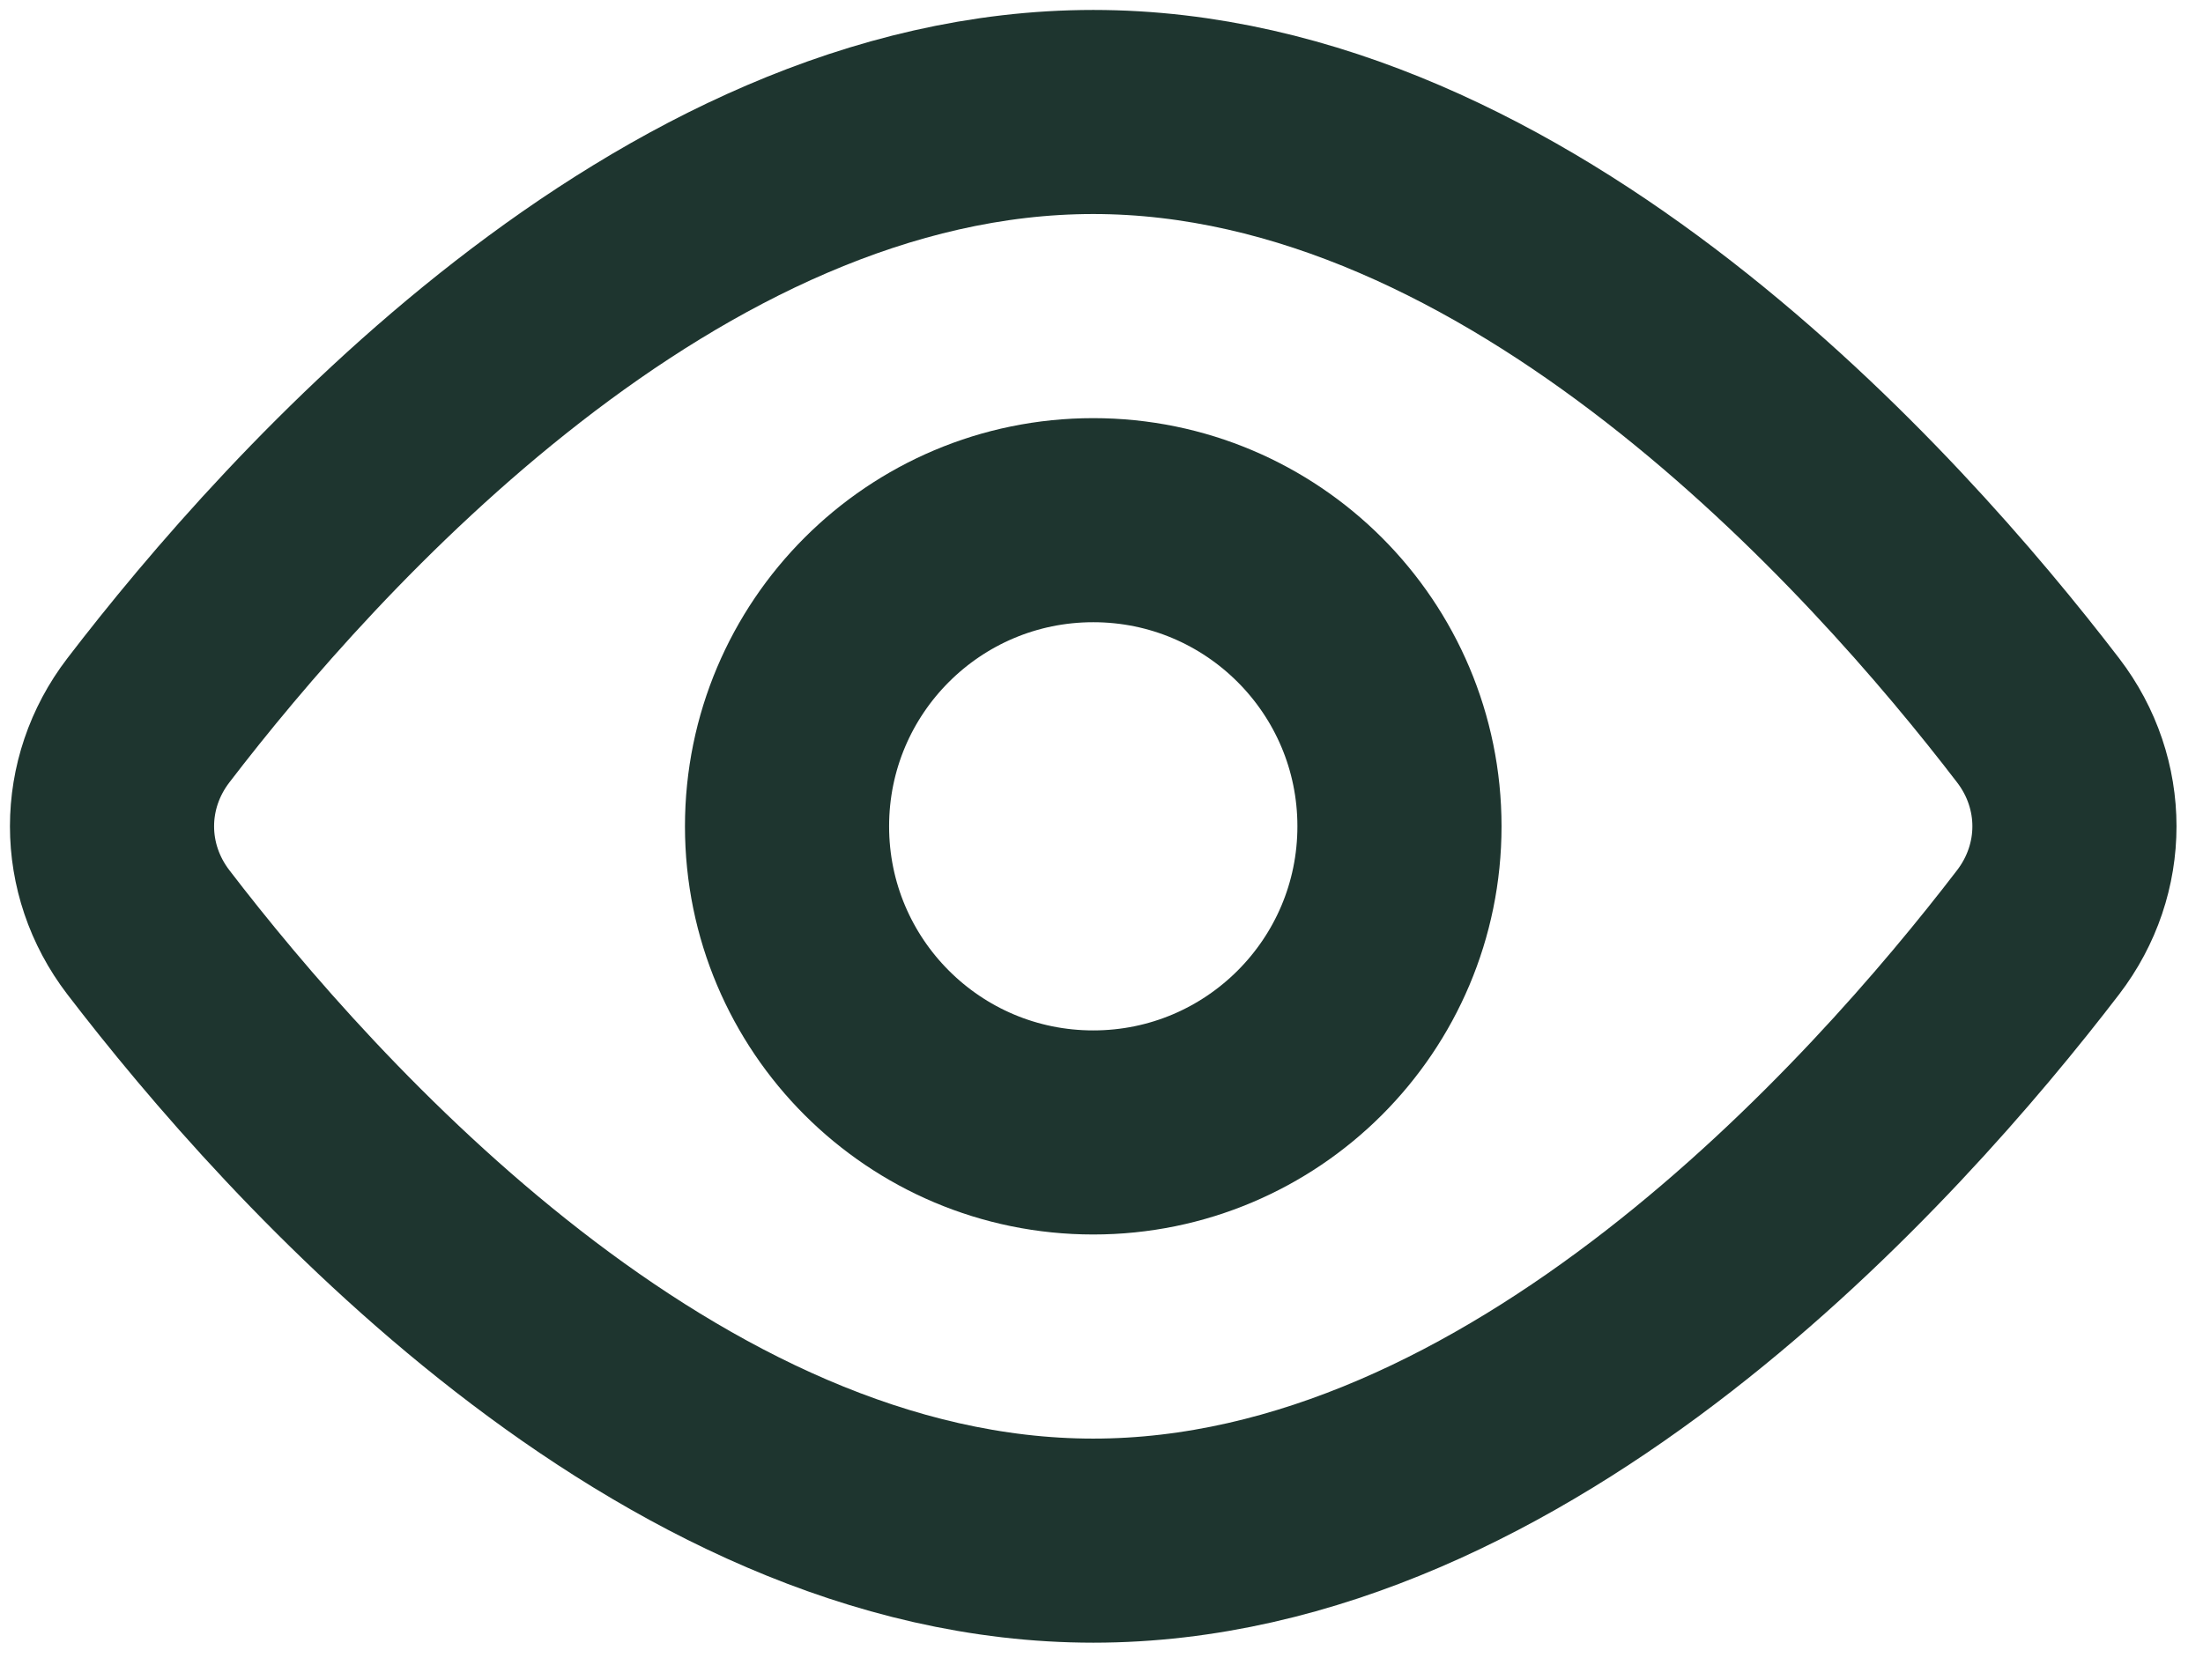
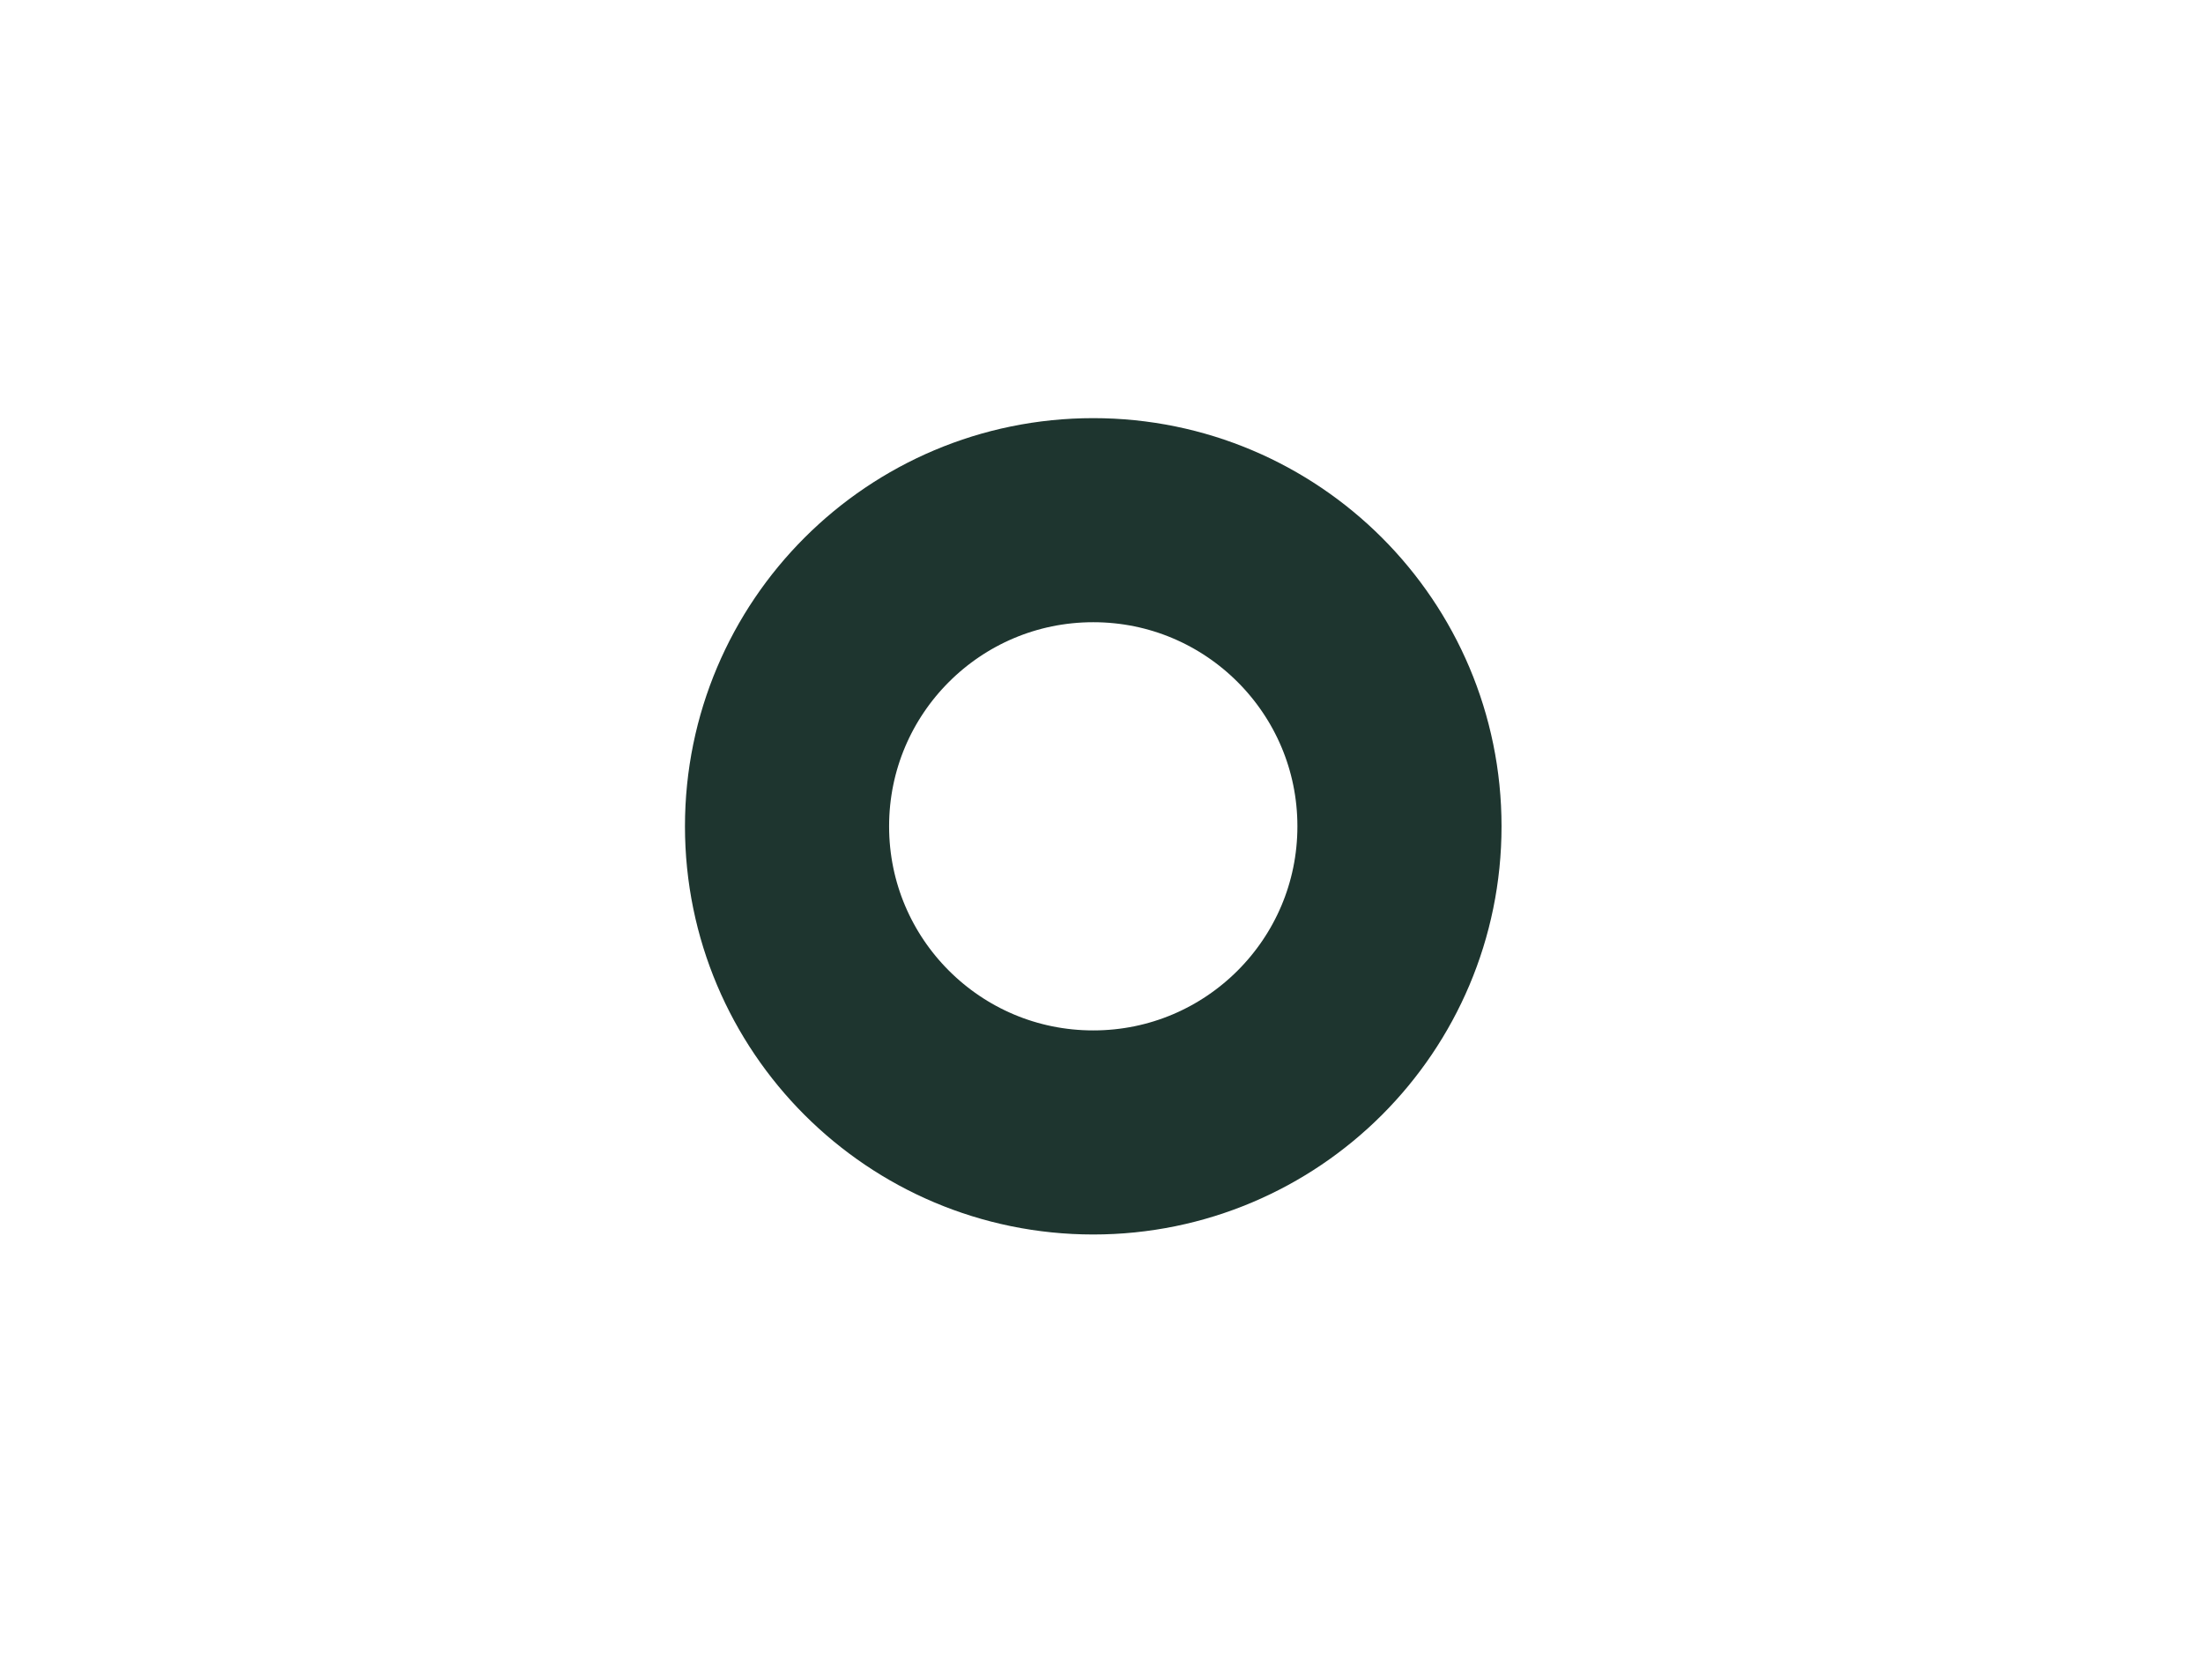
<svg xmlns="http://www.w3.org/2000/svg" width="59" height="45" viewBox="0 0 59 45" fill="none">
-   <path d="M54.585 19.299C55.881 20.991 55.881 23.28 54.585 24.973C50.503 30.301 40.711 41.272 29.279 41.272C17.847 41.272 8.054 30.301 3.972 24.973C2.676 23.28 2.676 20.991 3.972 19.299C8.054 13.971 17.847 3 29.279 3C40.711 3 50.503 13.971 54.585 19.299Z" stroke="#1E352F" stroke-width="5.467" stroke-linecap="round" stroke-linejoin="round" />
  <path d="M29.279 30.337C33.808 30.337 37.48 26.665 37.48 22.136C37.48 17.607 33.808 13.935 29.279 13.935C24.749 13.935 21.078 17.607 21.078 22.136C21.078 26.665 24.749 30.337 29.279 30.337Z" stroke="#1E352F" stroke-width="5.467" stroke-linecap="round" stroke-linejoin="round" />
</svg>